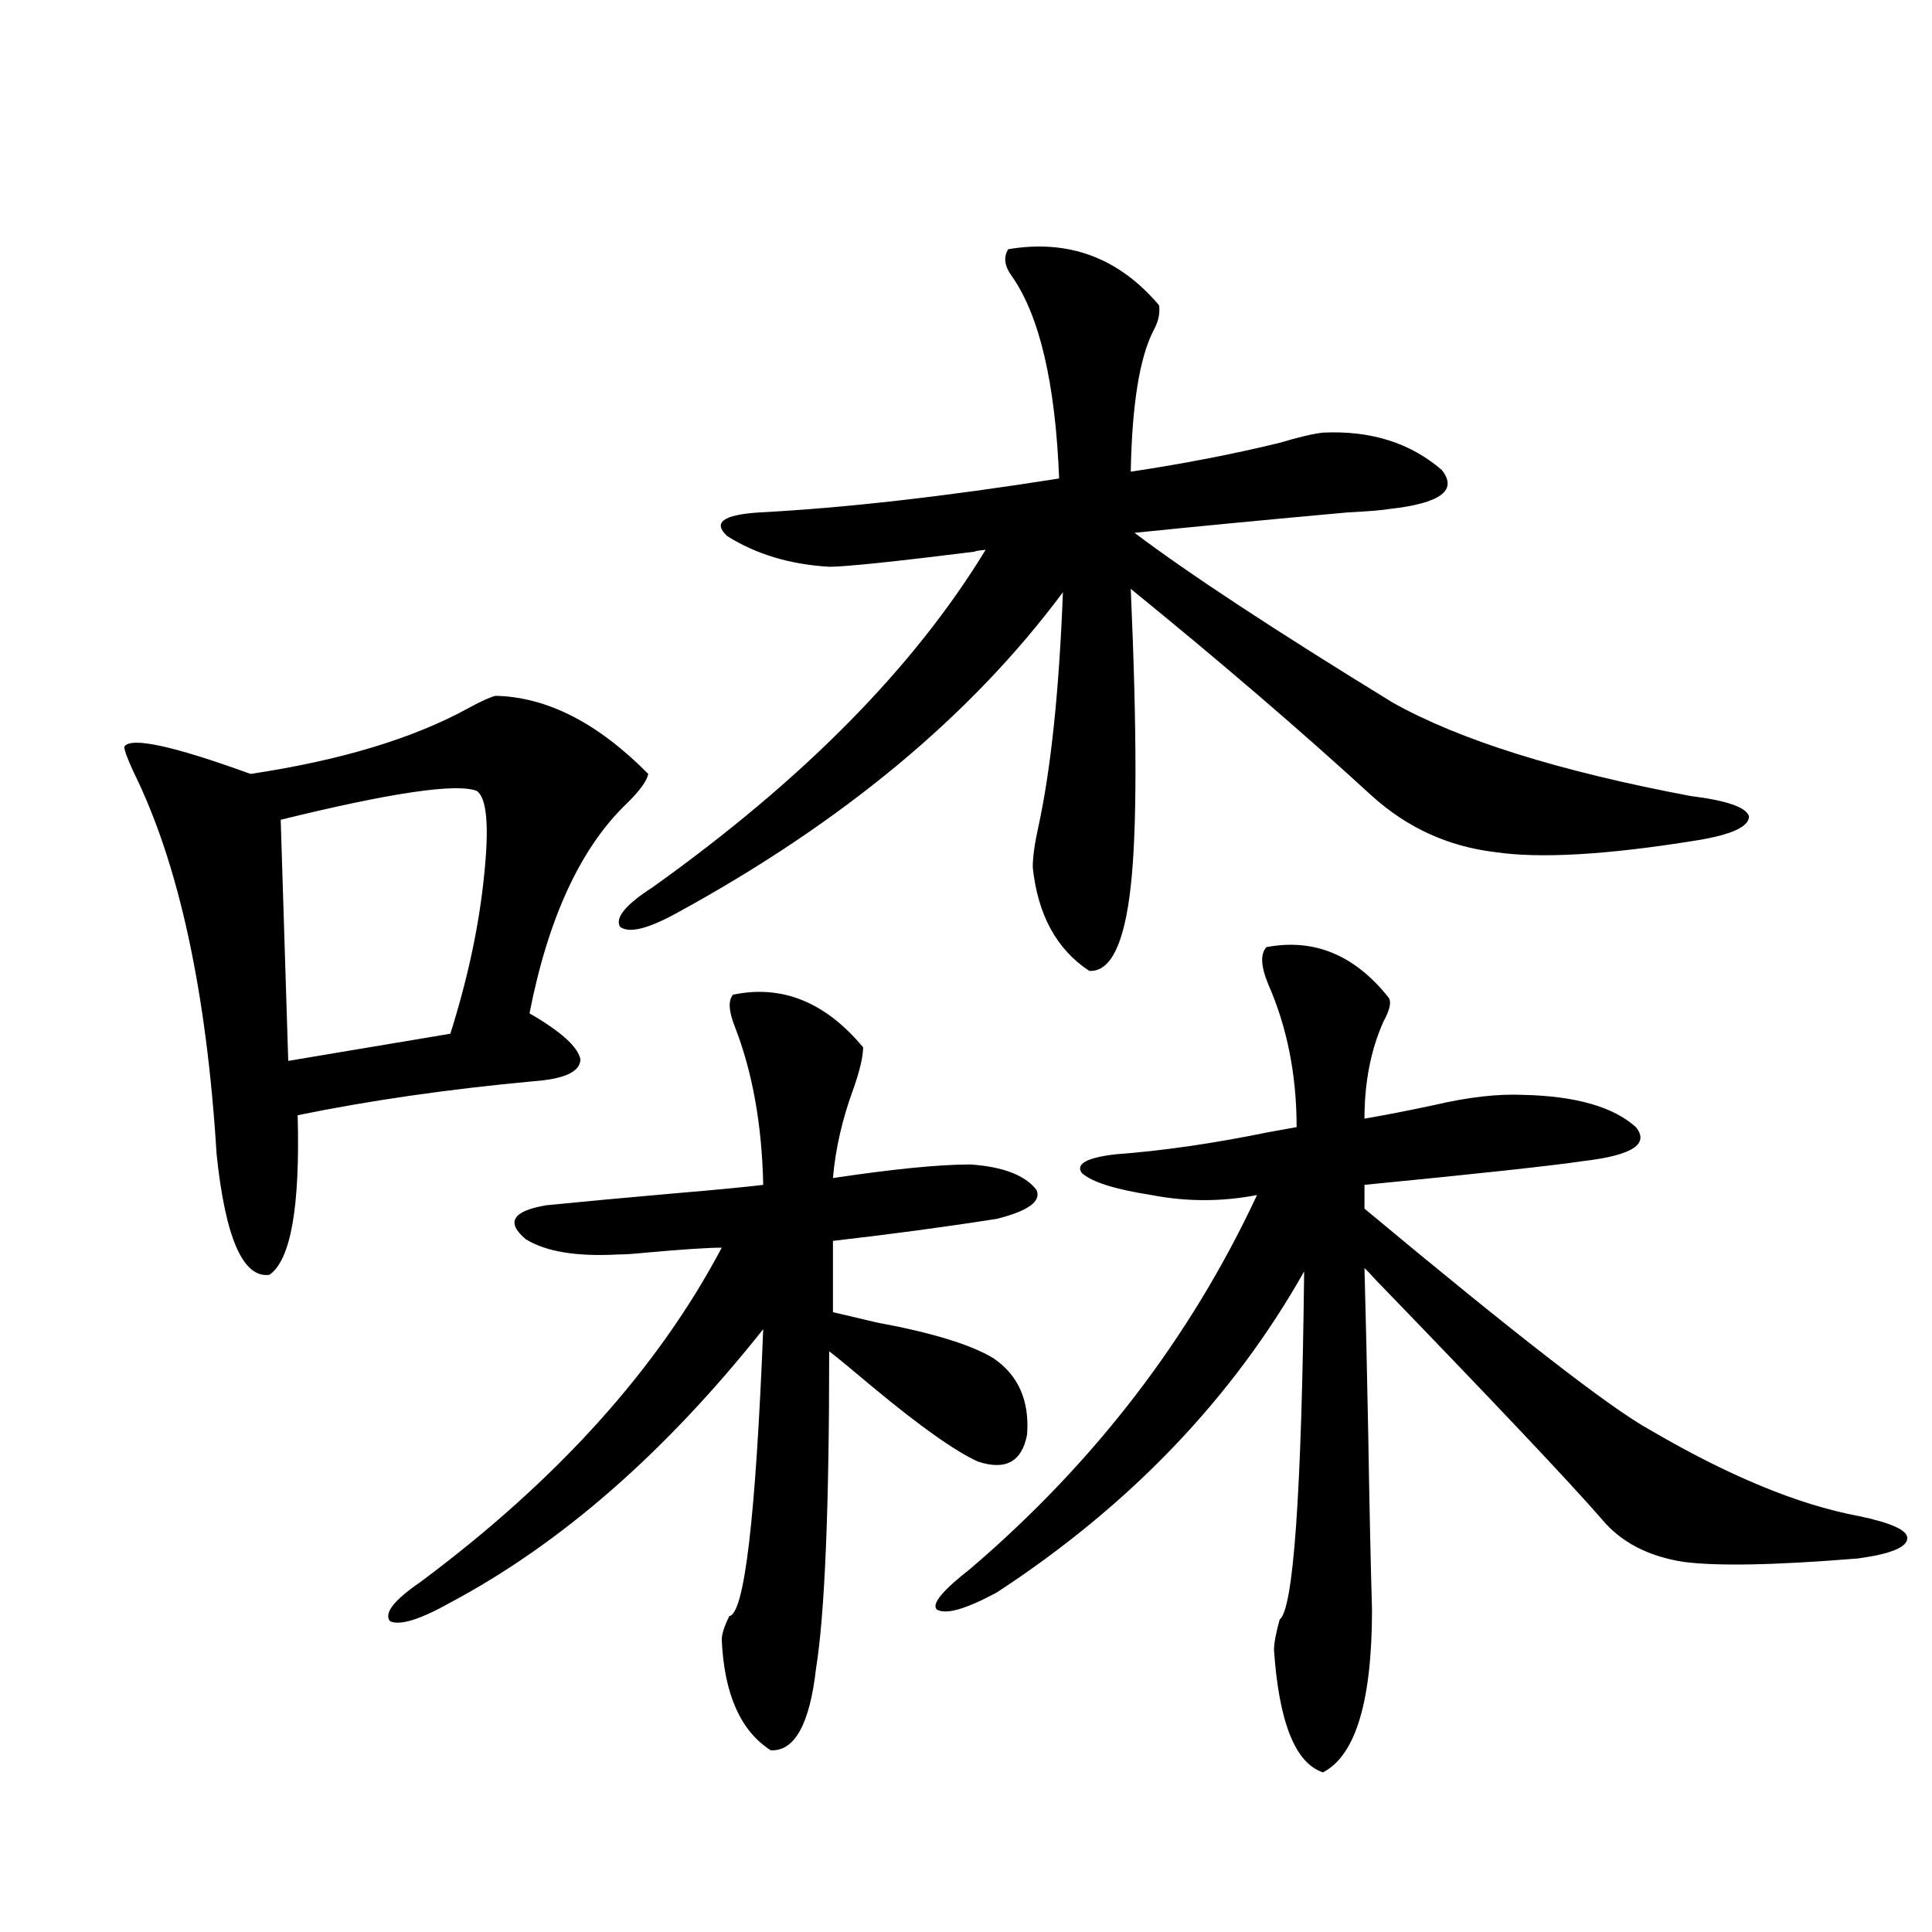
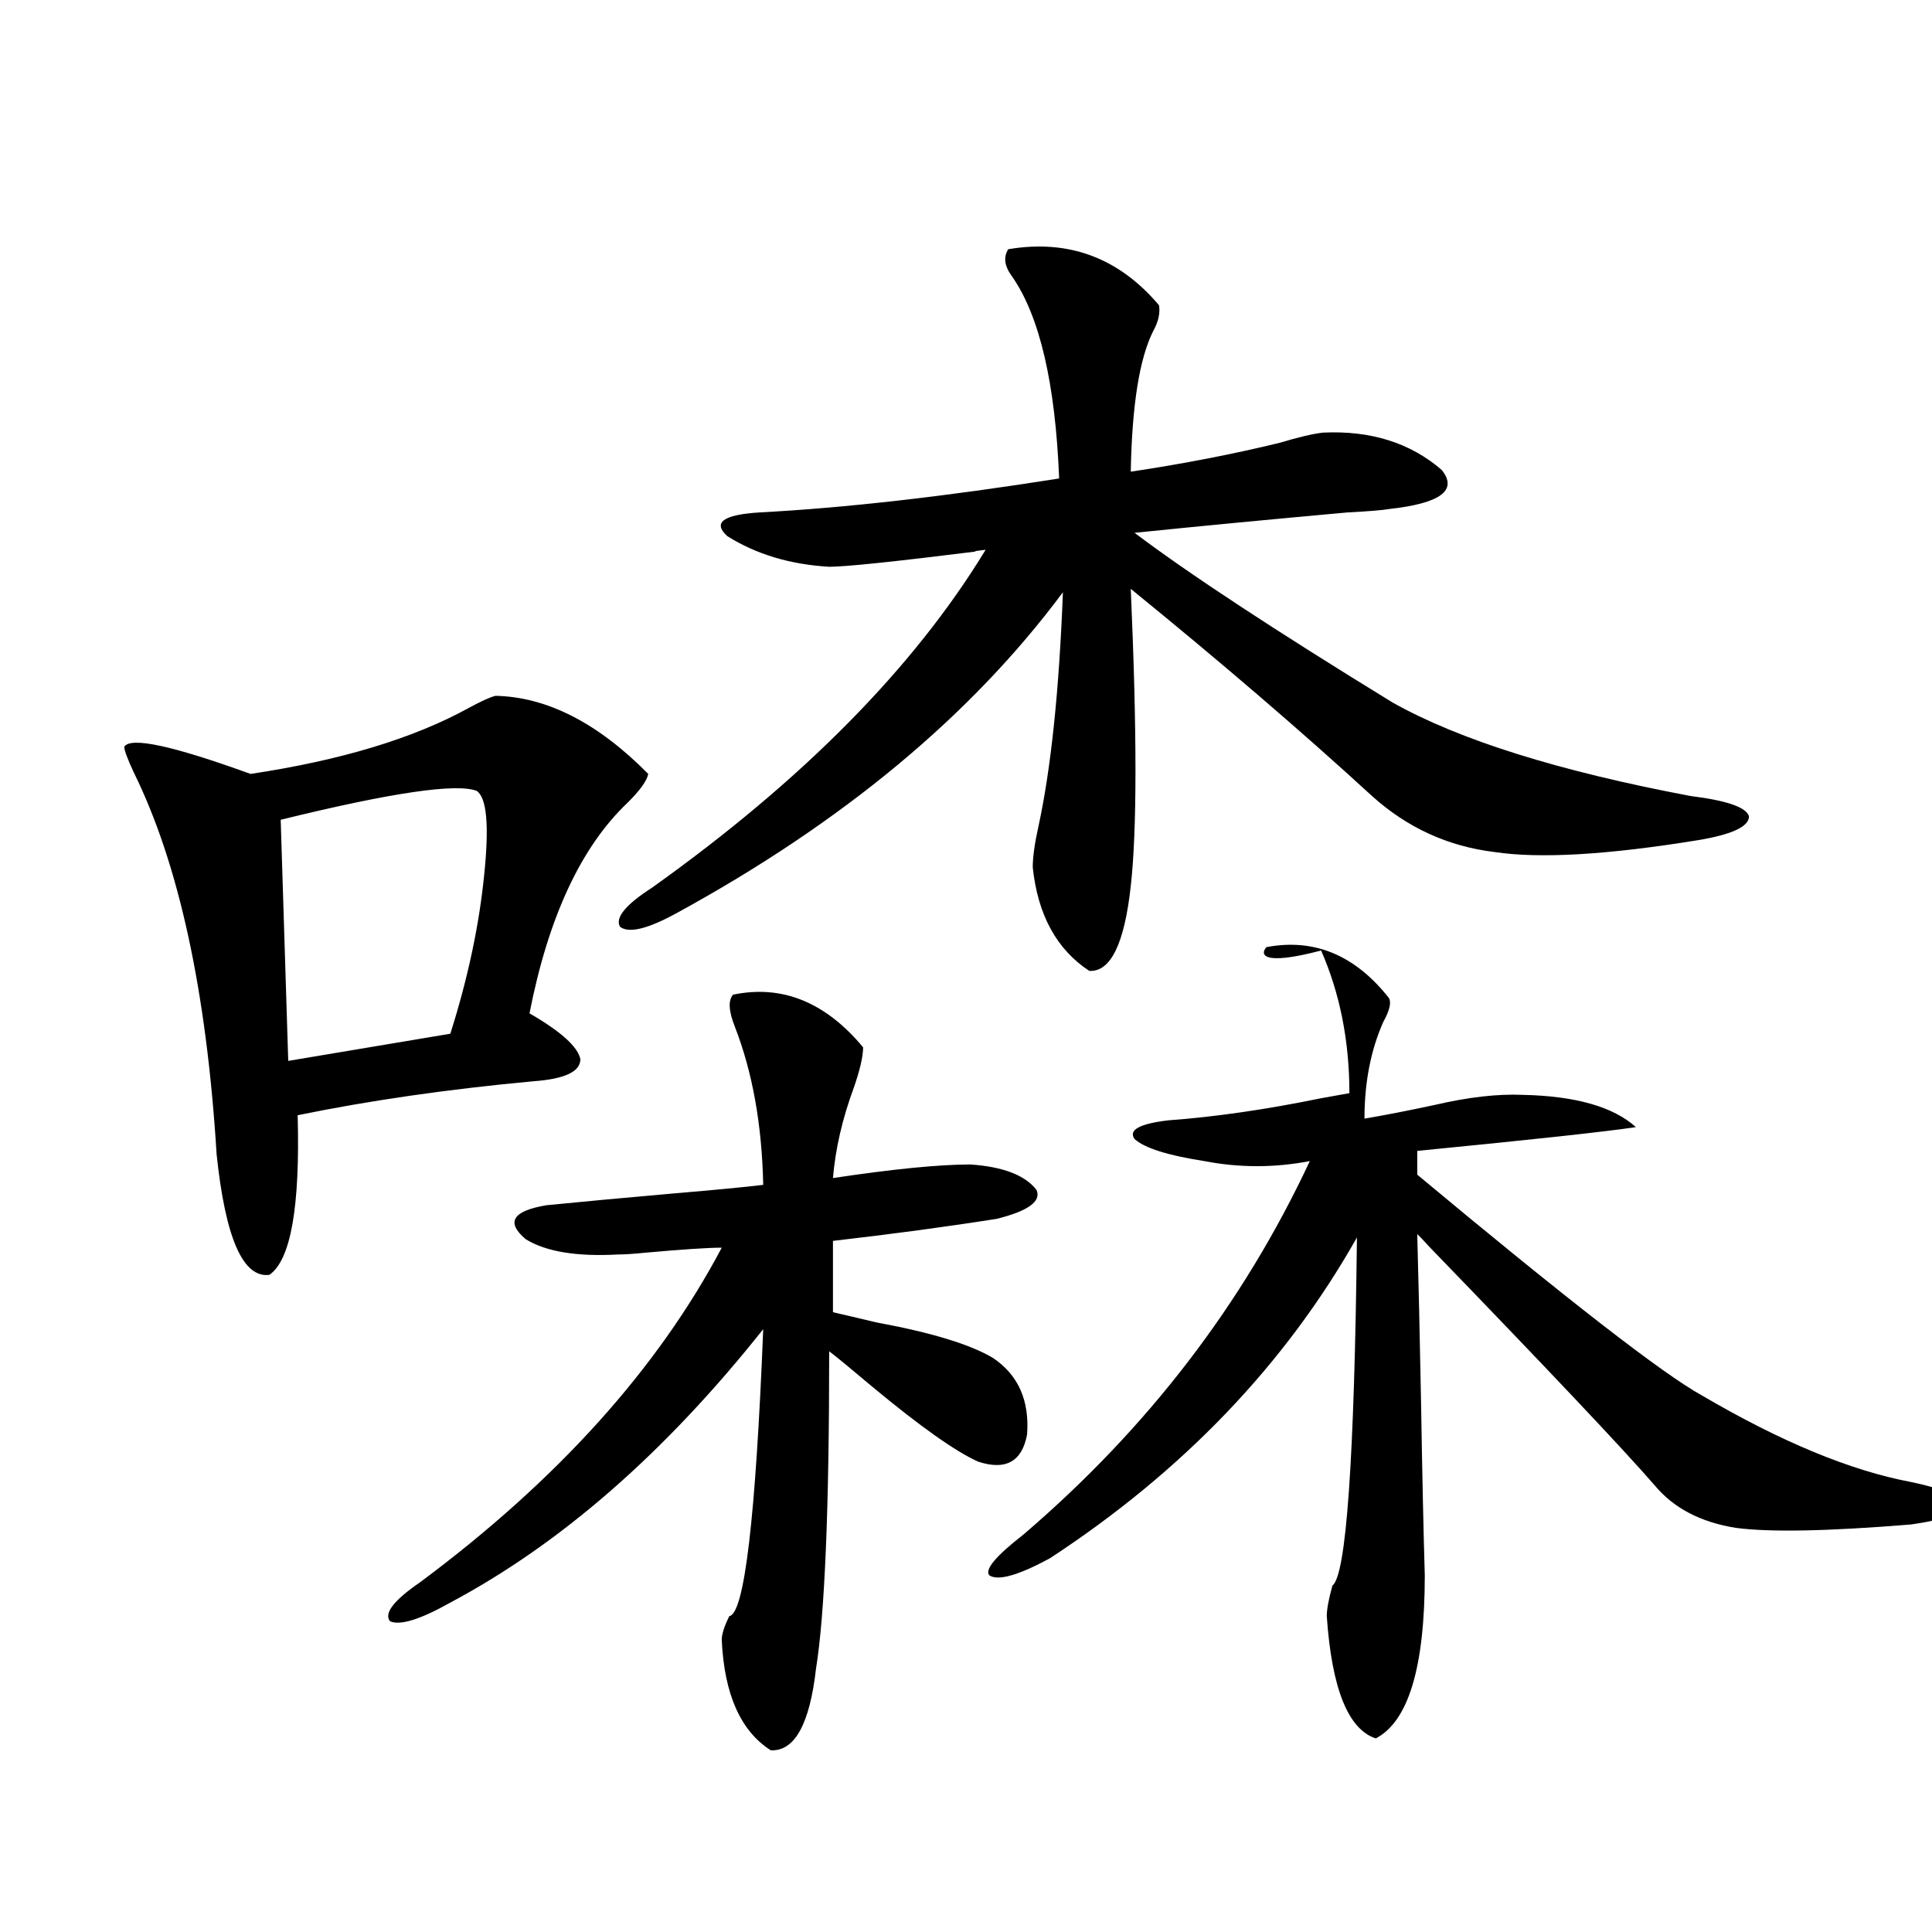
<svg xmlns="http://www.w3.org/2000/svg" version="1.1" id="图层_1" x="0px" y="0px" width="1000px" height="1000px" viewBox="0 0 1000 1000" enable-background="new 0 0 1000 1000" xml:space="preserve">
-   <path d="M256.506,360.153c26.661,0.591,53.002,14.063,79.022,40.43c-0.655,3.516-4.237,8.501-10.731,14.941  c-24.069,22.852-40.975,59.189-50.73,108.984c16.25,9.38,25.03,17.29,26.341,23.73c0,6.455-8.14,10.259-24.39,11.426  c-44.236,4.106-84.876,9.97-121.948,17.578c1.296,47.461-3.582,75.009-14.634,82.617c-13.658,1.758-22.773-19.034-27.316-62.402  c-5.213-84.375-19.512-150.293-42.926-197.754c-3.262-7.031-4.878-11.426-4.878-13.184c3.247-5.273,25.03-0.577,65.364,14.063  c46.828-7.031,84.541-18.457,113.168-34.277C249.342,362.789,253.899,360.743,256.506,360.153z M246.75,409.371  c-10.411-4.092-44.236,0.879-101.461,14.941l3.902,124.805l83.9-14.063c9.101-28.702,14.954-56.25,17.561-82.617  C253.244,427.252,251.948,412.887,246.75,409.371z M379.43,514.84c25.365-5.273,47.804,3.818,67.315,27.246  c0,4.697-1.631,11.728-4.878,21.094c-5.854,15.82-9.436,31.352-10.731,46.582c31.219-4.683,54.953-7.031,71.218-7.031  c16.905,1.181,28.292,5.576,34.146,13.184c2.592,5.864-4.237,10.849-20.487,14.941c-26.021,4.106-54.313,7.91-84.876,11.426v36.914  c5.198,1.181,12.683,2.939,22.438,5.273c28.612,5.273,48.779,11.426,60.486,18.457c13.003,8.789,18.856,21.973,17.561,39.551  c-2.606,14.063-11.066,18.759-25.365,14.063c-11.707-5.273-29.923-18.155-54.633-38.672c-10.411-8.789-17.896-14.941-22.438-18.457  c0,81.45-2.286,136.23-6.829,164.355c-3.262,28.702-11.066,42.764-23.414,42.187c-15.609-9.97-24.069-29.004-25.365-57.129  c0-2.939,1.296-7.031,3.902-12.305c7.805-1.181,13.658-50.674,17.561-148.535c-50.73,63.872-104.723,111.044-161.947,141.504  c-15.609,8.789-26.021,12.002-31.219,9.668c-3.262-4.106,1.951-10.835,15.609-20.215c70.883-52.734,122.924-110.44,156.094-173.145  c-7.164,0-20.487,0.879-39.999,2.637c-5.854,0.591-10.411,0.879-13.658,0.879c-21.463,1.181-37.407-1.456-47.804-7.91  c-10.411-8.789-6.829-14.639,10.731-17.578c17.561-1.758,39.664-3.804,66.34-6.152c20.808-1.758,36.097-3.213,45.853-4.395  c-0.655-31.05-5.533-58.296-14.634-81.738C377.144,523.341,376.823,517.779,379.43,514.84z M521.865,129  c31.219-5.273,57.225,4.395,78.047,29.004c0.641,4.106-0.335,8.501-2.927,13.184c-7.164,14.063-11.066,38.384-11.707,72.949  c27.316-4.092,53.002-9.077,77.071-14.941c9.756-2.925,17.226-4.683,22.438-5.273c24.71-1.167,45.197,5.273,61.462,19.336  c8.445,10.547-0.655,17.29-27.316,20.215c-3.262,0.591-10.411,1.181-21.463,1.758c-39.023,3.516-75.775,7.031-110.241,10.547  c27.957,21.094,72.514,50.4,133.655,87.891c34.466,19.336,85.852,35.458,154.143,48.34c18.856,2.348,28.933,5.864,30.243,10.547  c0,5.273-8.78,9.38-26.341,12.305c-46.828,7.622-81.949,9.668-105.363,6.152c-24.069-2.925-45.212-12.593-63.413-29.004  c-36.432-33.398-78.047-69.131-124.875-107.227c3.247,73.828,3.247,125.107,0,153.809c-3.262,29.883-10.411,44.536-21.463,43.945  c-16.92-11.124-26.676-29.004-29.268-53.613c0-5.273,0.976-12.305,2.927-21.094c6.494-29.883,10.731-70.313,12.683-121.289  c-47.483,63.872-114.144,119.243-199.995,166.113c-14.969,8.212-24.725,10.547-29.268,7.031  c-2.606-4.683,2.927-11.426,16.585-20.215c78.047-55.659,135.606-113.956,172.679-174.902c-5.213,0.591-6.829,0.879-4.878,0.879  c-42.285,5.273-67.65,7.91-76.096,7.91c-20.167-1.167-37.728-6.441-52.682-15.82c-7.805-7.031-2.286-11.124,16.585-12.305  c44.222-2.334,95.928-8.198,155.118-17.578c-1.951-49.219-10.091-84.073-24.39-104.59C519.914,137.789,519.259,133.106,521.865,129z   M655.521,490.231c24.71-4.683,45.853,4.106,63.413,26.367c1.296,2.348,0.32,6.455-2.927,12.305  c-6.509,14.653-9.756,31.352-9.756,50.098c10.396-1.758,22.438-4.092,36.097-7.031c17.561-4.092,32.835-5.85,45.853-5.273  c27.316,0.591,46.828,6.152,58.535,16.699c7.149,8.789-1.951,14.653-27.316,17.578c-15.609,2.348-53.337,6.455-113.168,12.305  v12.305c78.047,65.039,127.146,103.134,147.313,114.258c40.975,24.033,77.071,38.974,108.29,44.824  c16.905,3.516,25.365,7.333,25.365,11.426c0,4.697-8.46,8.212-25.365,10.547c-42.926,3.516-73.169,4.106-90.729,1.758  c-18.216-2.925-32.194-10.245-41.95-21.973c-16.265-18.745-55.288-60.054-117.07-123.926c-2.606-2.925-4.558-4.971-5.854-6.152  c0.641,22.852,1.296,51.567,1.951,86.133c0.641,38.672,1.296,68.857,1.951,90.527c0,47.461-8.46,75.586-25.365,84.375  c-14.313-4.696-22.773-25.79-25.365-63.281c0-3.516,0.976-8.789,2.927-15.82c7.149-5.273,11.372-65.327,12.683-180.176  c-37.072,65.63-90.089,121.001-159.021,166.113c-16.265,8.789-26.676,11.714-31.219,8.789c-2.606-2.925,3.247-9.956,17.561-21.094  c64.389-55.069,113.809-119.531,148.289-193.359c-18.216,3.516-36.432,3.516-54.633,0c-18.871-2.925-30.898-6.729-36.097-11.426  c-3.262-4.683,2.592-7.91,17.561-9.668c24.055-1.758,50.396-5.562,79.022-11.426c6.494-1.167,11.372-2.046,14.634-2.637  c0-26.944-4.878-51.553-14.634-73.828C652.594,500.201,652.259,493.746,655.521,490.231z" />
+   <path d="M256.506,360.153c26.661,0.591,53.002,14.063,79.022,40.43c-0.655,3.516-4.237,8.501-10.731,14.941  c-24.069,22.852-40.975,59.189-50.73,108.984c16.25,9.38,25.03,17.29,26.341,23.73c0,6.455-8.14,10.259-24.39,11.426  c-44.236,4.106-84.876,9.97-121.948,17.578c1.296,47.461-3.582,75.009-14.634,82.617c-13.658,1.758-22.773-19.034-27.316-62.402  c-5.213-84.375-19.512-150.293-42.926-197.754c-3.262-7.031-4.878-11.426-4.878-13.184c3.247-5.273,25.03-0.577,65.364,14.063  c46.828-7.031,84.541-18.457,113.168-34.277C249.342,362.789,253.899,360.743,256.506,360.153z M246.75,409.371  c-10.411-4.092-44.236,0.879-101.461,14.941l3.902,124.805l83.9-14.063c9.101-28.702,14.954-56.25,17.561-82.617  C253.244,427.252,251.948,412.887,246.75,409.371z M379.43,514.84c25.365-5.273,47.804,3.818,67.315,27.246  c0,4.697-1.631,11.728-4.878,21.094c-5.854,15.82-9.436,31.352-10.731,46.582c31.219-4.683,54.953-7.031,71.218-7.031  c16.905,1.181,28.292,5.576,34.146,13.184c2.592,5.864-4.237,10.849-20.487,14.941c-26.021,4.106-54.313,7.91-84.876,11.426v36.914  c5.198,1.181,12.683,2.939,22.438,5.273c28.612,5.273,48.779,11.426,60.486,18.457c13.003,8.789,18.856,21.973,17.561,39.551  c-2.606,14.063-11.066,18.759-25.365,14.063c-11.707-5.273-29.923-18.155-54.633-38.672c-10.411-8.789-17.896-14.941-22.438-18.457  c0,81.45-2.286,136.23-6.829,164.355c-3.262,28.702-11.066,42.764-23.414,42.187c-15.609-9.97-24.069-29.004-25.365-57.129  c0-2.939,1.296-7.031,3.902-12.305c7.805-1.181,13.658-50.674,17.561-148.535c-50.73,63.872-104.723,111.044-161.947,141.504  c-15.609,8.789-26.021,12.002-31.219,9.668c-3.262-4.106,1.951-10.835,15.609-20.215c70.883-52.734,122.924-110.44,156.094-173.145  c-7.164,0-20.487,0.879-39.999,2.637c-5.854,0.591-10.411,0.879-13.658,0.879c-21.463,1.181-37.407-1.456-47.804-7.91  c-10.411-8.789-6.829-14.639,10.731-17.578c17.561-1.758,39.664-3.804,66.34-6.152c20.808-1.758,36.097-3.213,45.853-4.395  c-0.655-31.05-5.533-58.296-14.634-81.738C377.144,523.341,376.823,517.779,379.43,514.84z M521.865,129  c31.219-5.273,57.225,4.395,78.047,29.004c0.641,4.106-0.335,8.501-2.927,13.184c-7.164,14.063-11.066,38.384-11.707,72.949  c27.316-4.092,53.002-9.077,77.071-14.941c9.756-2.925,17.226-4.683,22.438-5.273c24.71-1.167,45.197,5.273,61.462,19.336  c8.445,10.547-0.655,17.29-27.316,20.215c-3.262,0.591-10.411,1.181-21.463,1.758c-39.023,3.516-75.775,7.031-110.241,10.547  c27.957,21.094,72.514,50.4,133.655,87.891c34.466,19.336,85.852,35.458,154.143,48.34c18.856,2.348,28.933,5.864,30.243,10.547  c0,5.273-8.78,9.38-26.341,12.305c-46.828,7.622-81.949,9.668-105.363,6.152c-24.069-2.925-45.212-12.593-63.413-29.004  c-36.432-33.398-78.047-69.131-124.875-107.227c3.247,73.828,3.247,125.107,0,153.809c-3.262,29.883-10.411,44.536-21.463,43.945  c-16.92-11.124-26.676-29.004-29.268-53.613c0-5.273,0.976-12.305,2.927-21.094c6.494-29.883,10.731-70.313,12.683-121.289  c-47.483,63.872-114.144,119.243-199.995,166.113c-14.969,8.212-24.725,10.547-29.268,7.031  c-2.606-4.683,2.927-11.426,16.585-20.215c78.047-55.659,135.606-113.956,172.679-174.902c-5.213,0.591-6.829,0.879-4.878,0.879  c-42.285,5.273-67.65,7.91-76.096,7.91c-20.167-1.167-37.728-6.441-52.682-15.82c-7.805-7.031-2.286-11.124,16.585-12.305  c44.222-2.334,95.928-8.198,155.118-17.578c-1.951-49.219-10.091-84.073-24.39-104.59C519.914,137.789,519.259,133.106,521.865,129z   M655.521,490.231c24.71-4.683,45.853,4.106,63.413,26.367c1.296,2.348,0.32,6.455-2.927,12.305  c-6.509,14.653-9.756,31.352-9.756,50.098c10.396-1.758,22.438-4.092,36.097-7.031c17.561-4.092,32.835-5.85,45.853-5.273  c27.316,0.591,46.828,6.152,58.535,16.699c-15.609,2.348-53.337,6.455-113.168,12.305  v12.305c78.047,65.039,127.146,103.134,147.313,114.258c40.975,24.033,77.071,38.974,108.29,44.824  c16.905,3.516,25.365,7.333,25.365,11.426c0,4.697-8.46,8.212-25.365,10.547c-42.926,3.516-73.169,4.106-90.729,1.758  c-18.216-2.925-32.194-10.245-41.95-21.973c-16.265-18.745-55.288-60.054-117.07-123.926c-2.606-2.925-4.558-4.971-5.854-6.152  c0.641,22.852,1.296,51.567,1.951,86.133c0.641,38.672,1.296,68.857,1.951,90.527c0,47.461-8.46,75.586-25.365,84.375  c-14.313-4.696-22.773-25.79-25.365-63.281c0-3.516,0.976-8.789,2.927-15.82c7.149-5.273,11.372-65.327,12.683-180.176  c-37.072,65.63-90.089,121.001-159.021,166.113c-16.265,8.789-26.676,11.714-31.219,8.789c-2.606-2.925,3.247-9.956,17.561-21.094  c64.389-55.069,113.809-119.531,148.289-193.359c-18.216,3.516-36.432,3.516-54.633,0c-18.871-2.925-30.898-6.729-36.097-11.426  c-3.262-4.683,2.592-7.91,17.561-9.668c24.055-1.758,50.396-5.562,79.022-11.426c6.494-1.167,11.372-2.046,14.634-2.637  c0-26.944-4.878-51.553-14.634-73.828C652.594,500.201,652.259,493.746,655.521,490.231z" />
</svg>